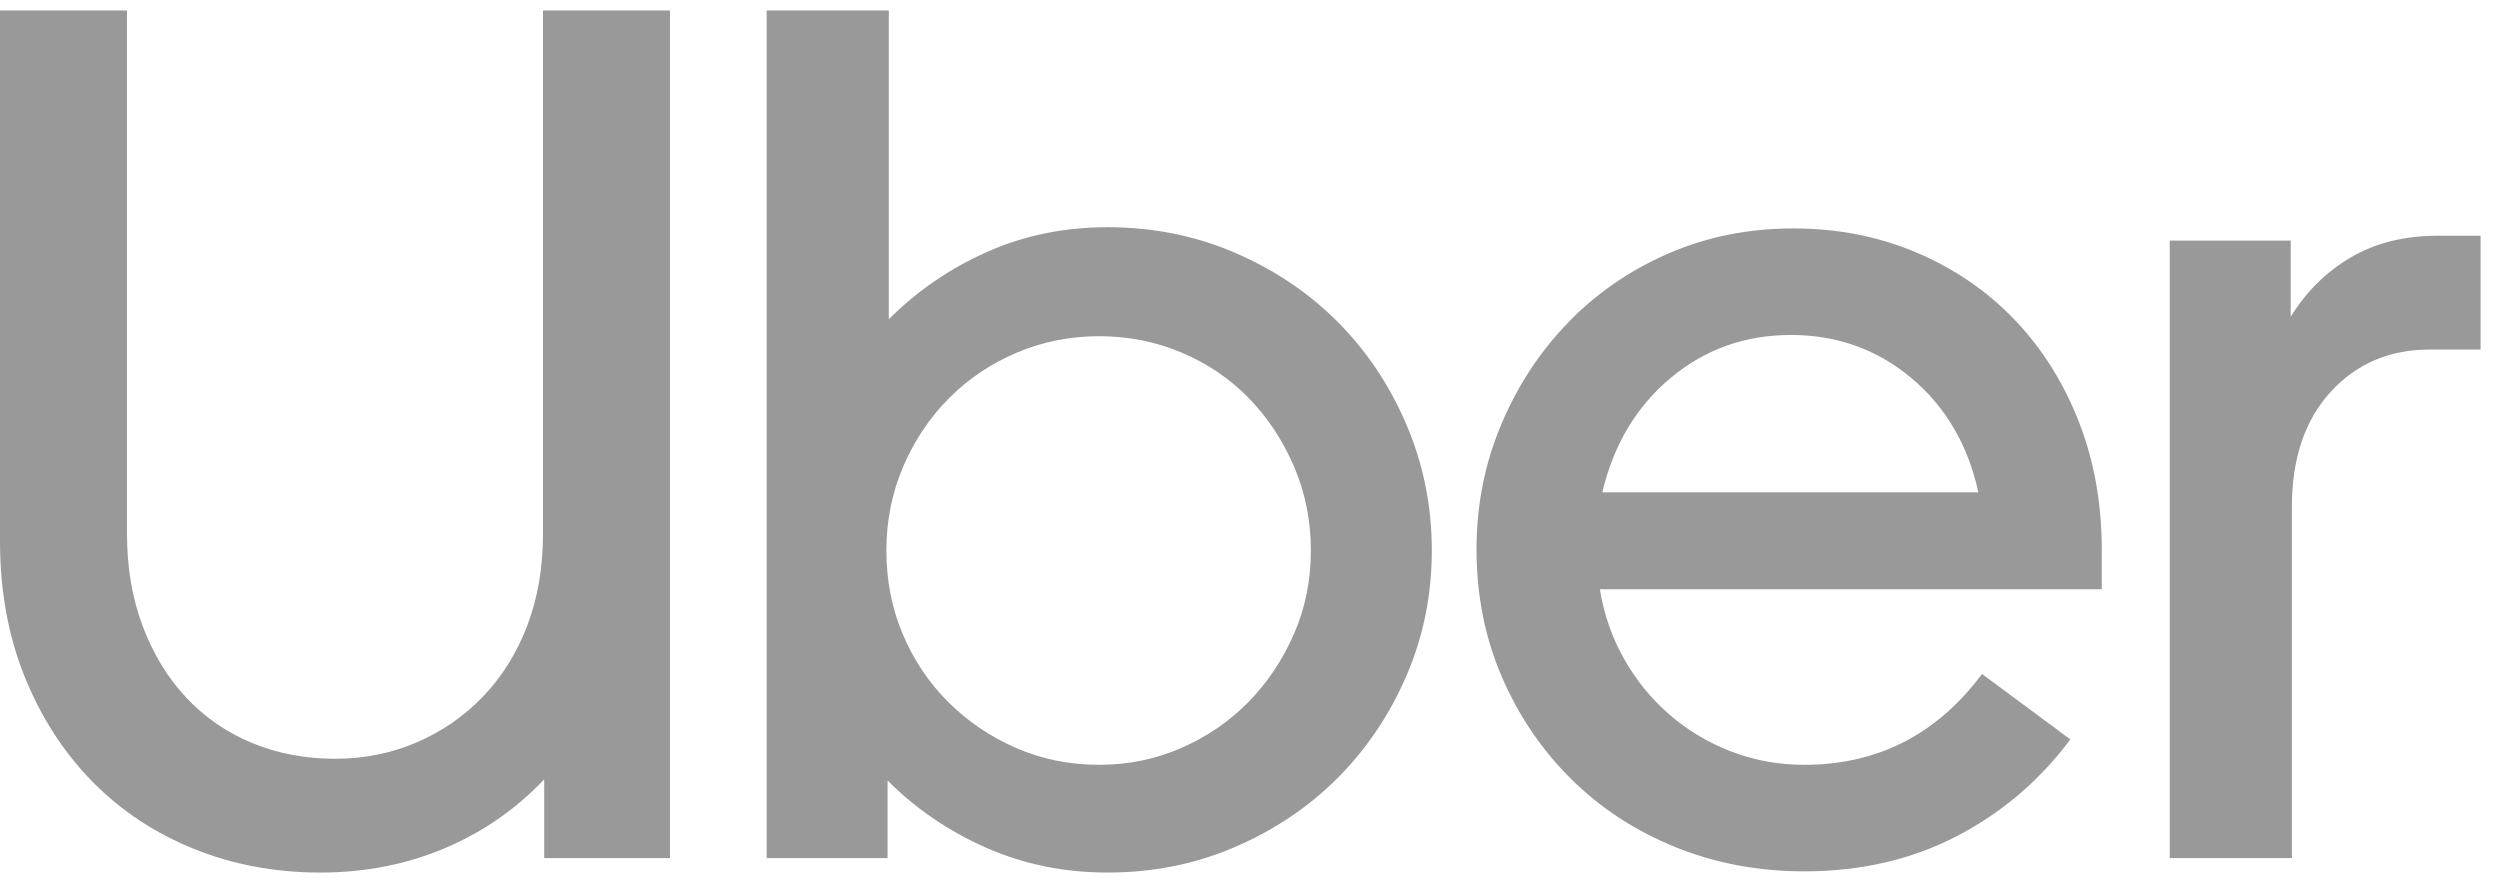
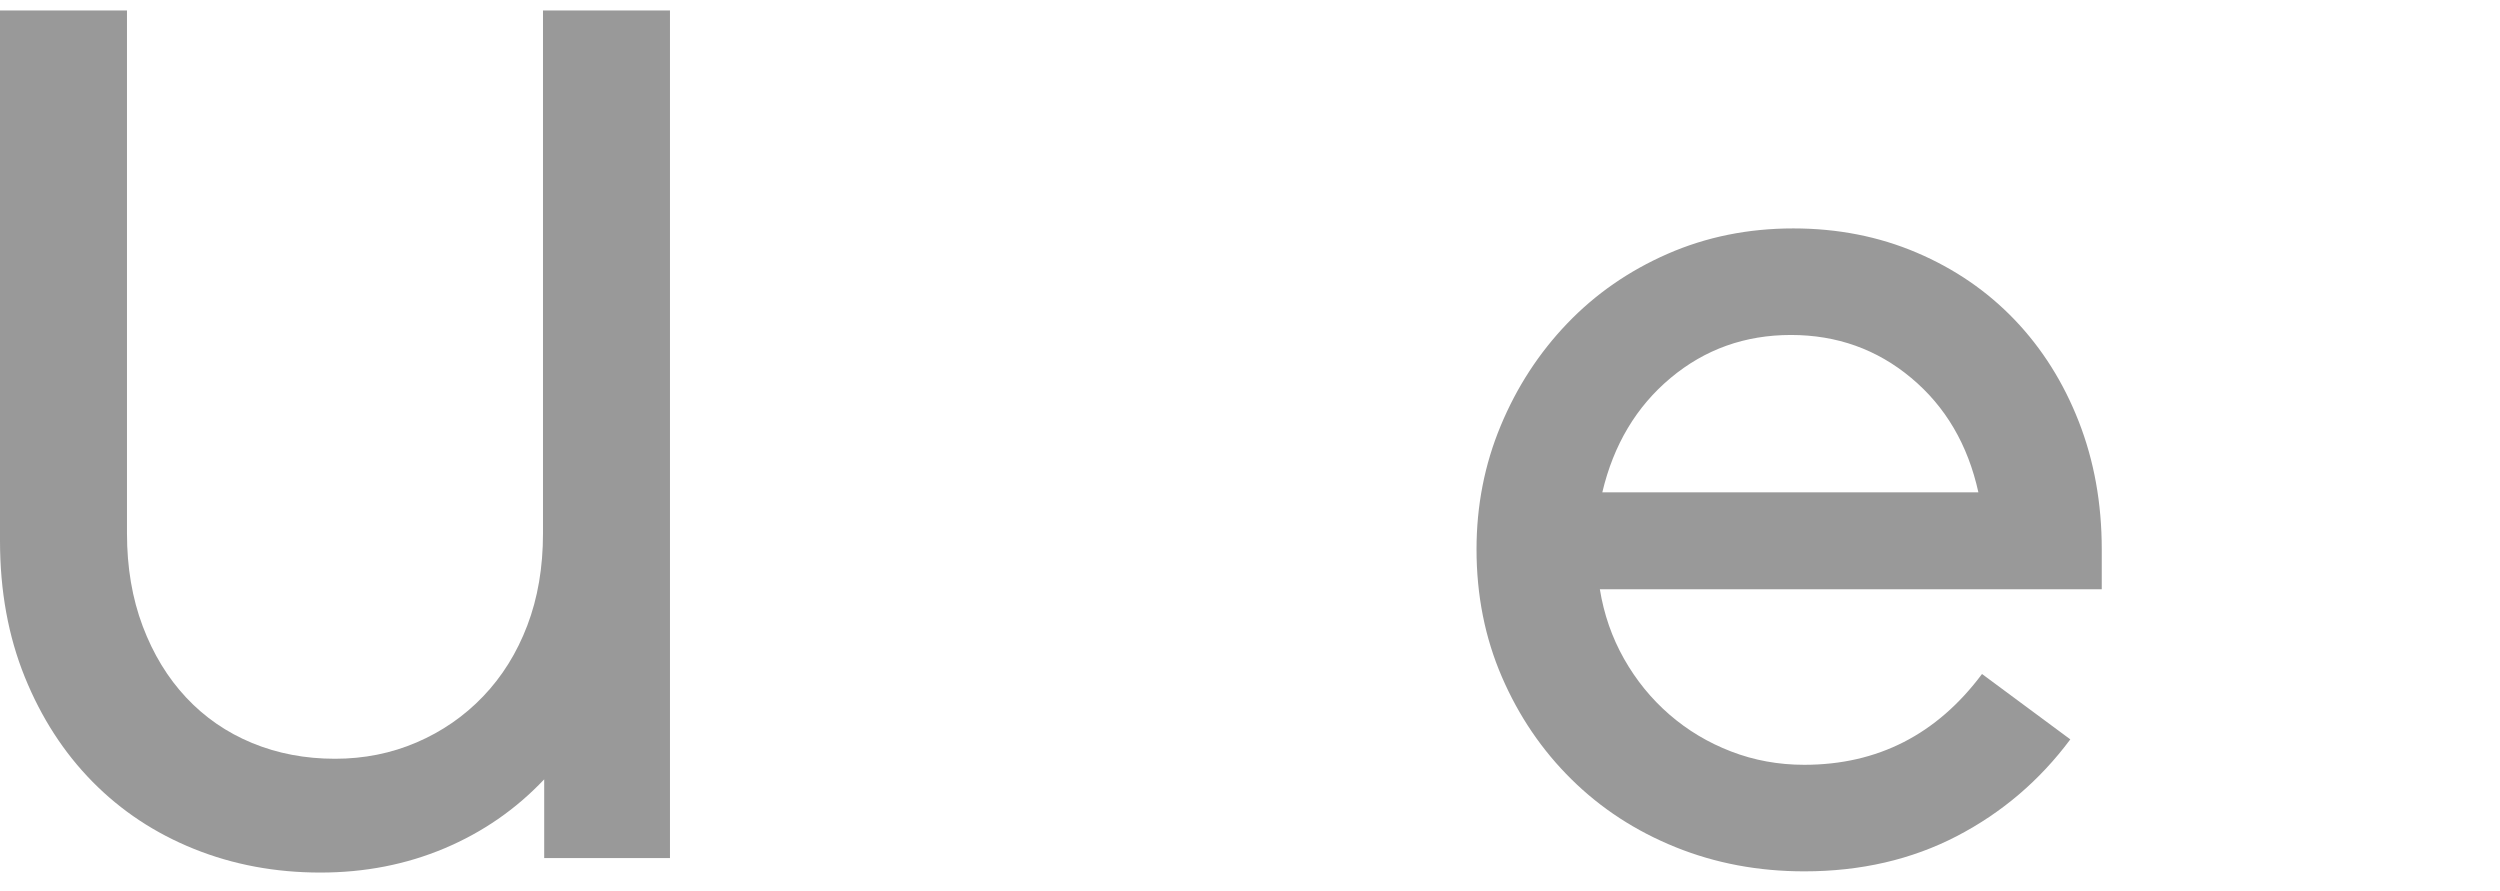
<svg xmlns="http://www.w3.org/2000/svg" width="87" height="31" viewBox="0 0 87 31" fill="none">
  <path d="M4.966 21.791C5.331 22.76 5.836 23.589 6.481 24.277C7.126 24.965 7.891 25.492 8.775 25.857C9.659 26.222 10.62 26.405 11.658 26.405C12.668 26.405 13.615 26.215 14.498 25.836C15.382 25.456 16.154 24.923 16.813 24.235C17.472 23.546 17.985 22.725 18.349 21.77C18.714 20.815 18.896 19.747 18.896 18.567V0.365H23.315V29.86H18.938V27.121C17.956 28.16 16.799 28.961 15.466 29.523C14.134 30.084 12.696 30.365 11.153 30.365C9.581 30.365 8.115 30.091 6.755 29.544C5.394 28.996 4.215 28.216 3.22 27.205C2.224 26.194 1.438 24.979 0.863 23.561C0.288 22.142 0 20.562 0 18.82V0.365H4.419V18.567C4.419 19.747 4.601 20.822 4.966 21.791Z" fill="#999999" />
-   <path d="M30.93 0.365V11.11C31.912 10.127 33.049 9.347 34.339 8.771C35.63 8.195 37.033 7.907 38.548 7.907C40.119 7.907 41.592 8.202 42.967 8.792C44.341 9.382 45.534 10.183 46.544 11.194C47.554 12.205 48.354 13.399 48.943 14.775C49.532 16.152 49.827 17.613 49.827 19.157C49.827 20.702 49.532 22.156 48.943 23.518C48.354 24.881 47.554 26.067 46.544 27.079C45.534 28.09 44.341 28.89 42.967 29.48C41.592 30.07 40.119 30.365 38.548 30.365C37.033 30.365 35.623 30.077 34.318 29.501C33.014 28.925 31.87 28.146 30.888 27.163V29.86H26.68V0.365H30.93ZM31.414 22.065C31.793 22.964 32.319 23.75 32.992 24.424C33.666 25.098 34.451 25.632 35.349 26.026C36.247 26.419 37.215 26.615 38.253 26.615C39.263 26.615 40.217 26.419 41.115 26.026C42.013 25.632 42.791 25.099 43.451 24.424C44.11 23.75 44.636 22.964 45.029 22.065C45.422 21.166 45.618 20.197 45.618 19.157C45.618 18.118 45.422 17.142 45.029 16.229C44.636 15.316 44.11 14.523 43.451 13.848C42.791 13.174 42.013 12.648 41.115 12.268C40.217 11.889 39.263 11.7 38.253 11.7C37.243 11.7 36.289 11.889 35.391 12.268C34.494 12.648 33.708 13.174 33.035 13.848C32.361 14.523 31.828 15.316 31.435 16.229C31.043 17.142 30.846 18.118 30.846 19.157C30.846 20.197 31.035 21.166 31.414 22.065Z" fill="#999999" />
  <path d="M52.224 14.817C52.785 13.469 53.557 12.282 54.539 11.257C55.521 10.232 56.685 9.424 58.032 8.834C59.379 8.244 60.838 7.949 62.409 7.949C63.952 7.949 65.383 8.23 66.702 8.792C68.02 9.354 69.157 10.133 70.111 11.13C71.064 12.127 71.808 13.307 72.341 14.67C72.874 16.032 73.141 17.514 73.141 19.115V20.506H55.675C55.816 21.376 56.096 22.184 56.517 22.928C56.938 23.672 57.464 24.319 58.095 24.866C58.727 25.414 59.442 25.843 60.242 26.151C61.041 26.46 61.89 26.615 62.788 26.615C65.341 26.615 67.403 25.561 68.974 23.455L72.047 25.73C70.98 27.163 69.662 28.286 68.091 29.101C66.519 29.915 64.752 30.323 62.788 30.323C61.189 30.323 59.695 30.042 58.306 29.48C56.917 28.918 55.711 28.132 54.687 27.12C53.662 26.109 52.856 24.922 52.267 23.56C51.678 22.198 51.383 20.716 51.383 19.115C51.383 17.598 51.663 16.165 52.224 14.817ZM58.137 13.153C56.945 14.15 56.152 15.477 55.76 17.134H68.848C68.483 15.477 67.705 14.15 66.512 13.153C65.32 12.156 63.924 11.657 62.325 11.657C60.726 11.657 59.33 12.156 58.137 13.153Z" fill="#999999" />
-   <path d="M81.105 13.639C80.207 14.622 79.758 15.956 79.758 17.641V29.861H75.508V8.372H79.716V11.026C80.249 10.155 80.944 9.467 81.799 8.962C82.655 8.456 83.672 8.203 84.851 8.203H86.324V12.164H84.556C83.153 12.164 82.003 12.655 81.105 13.639Z" fill="#999999" />
</svg>